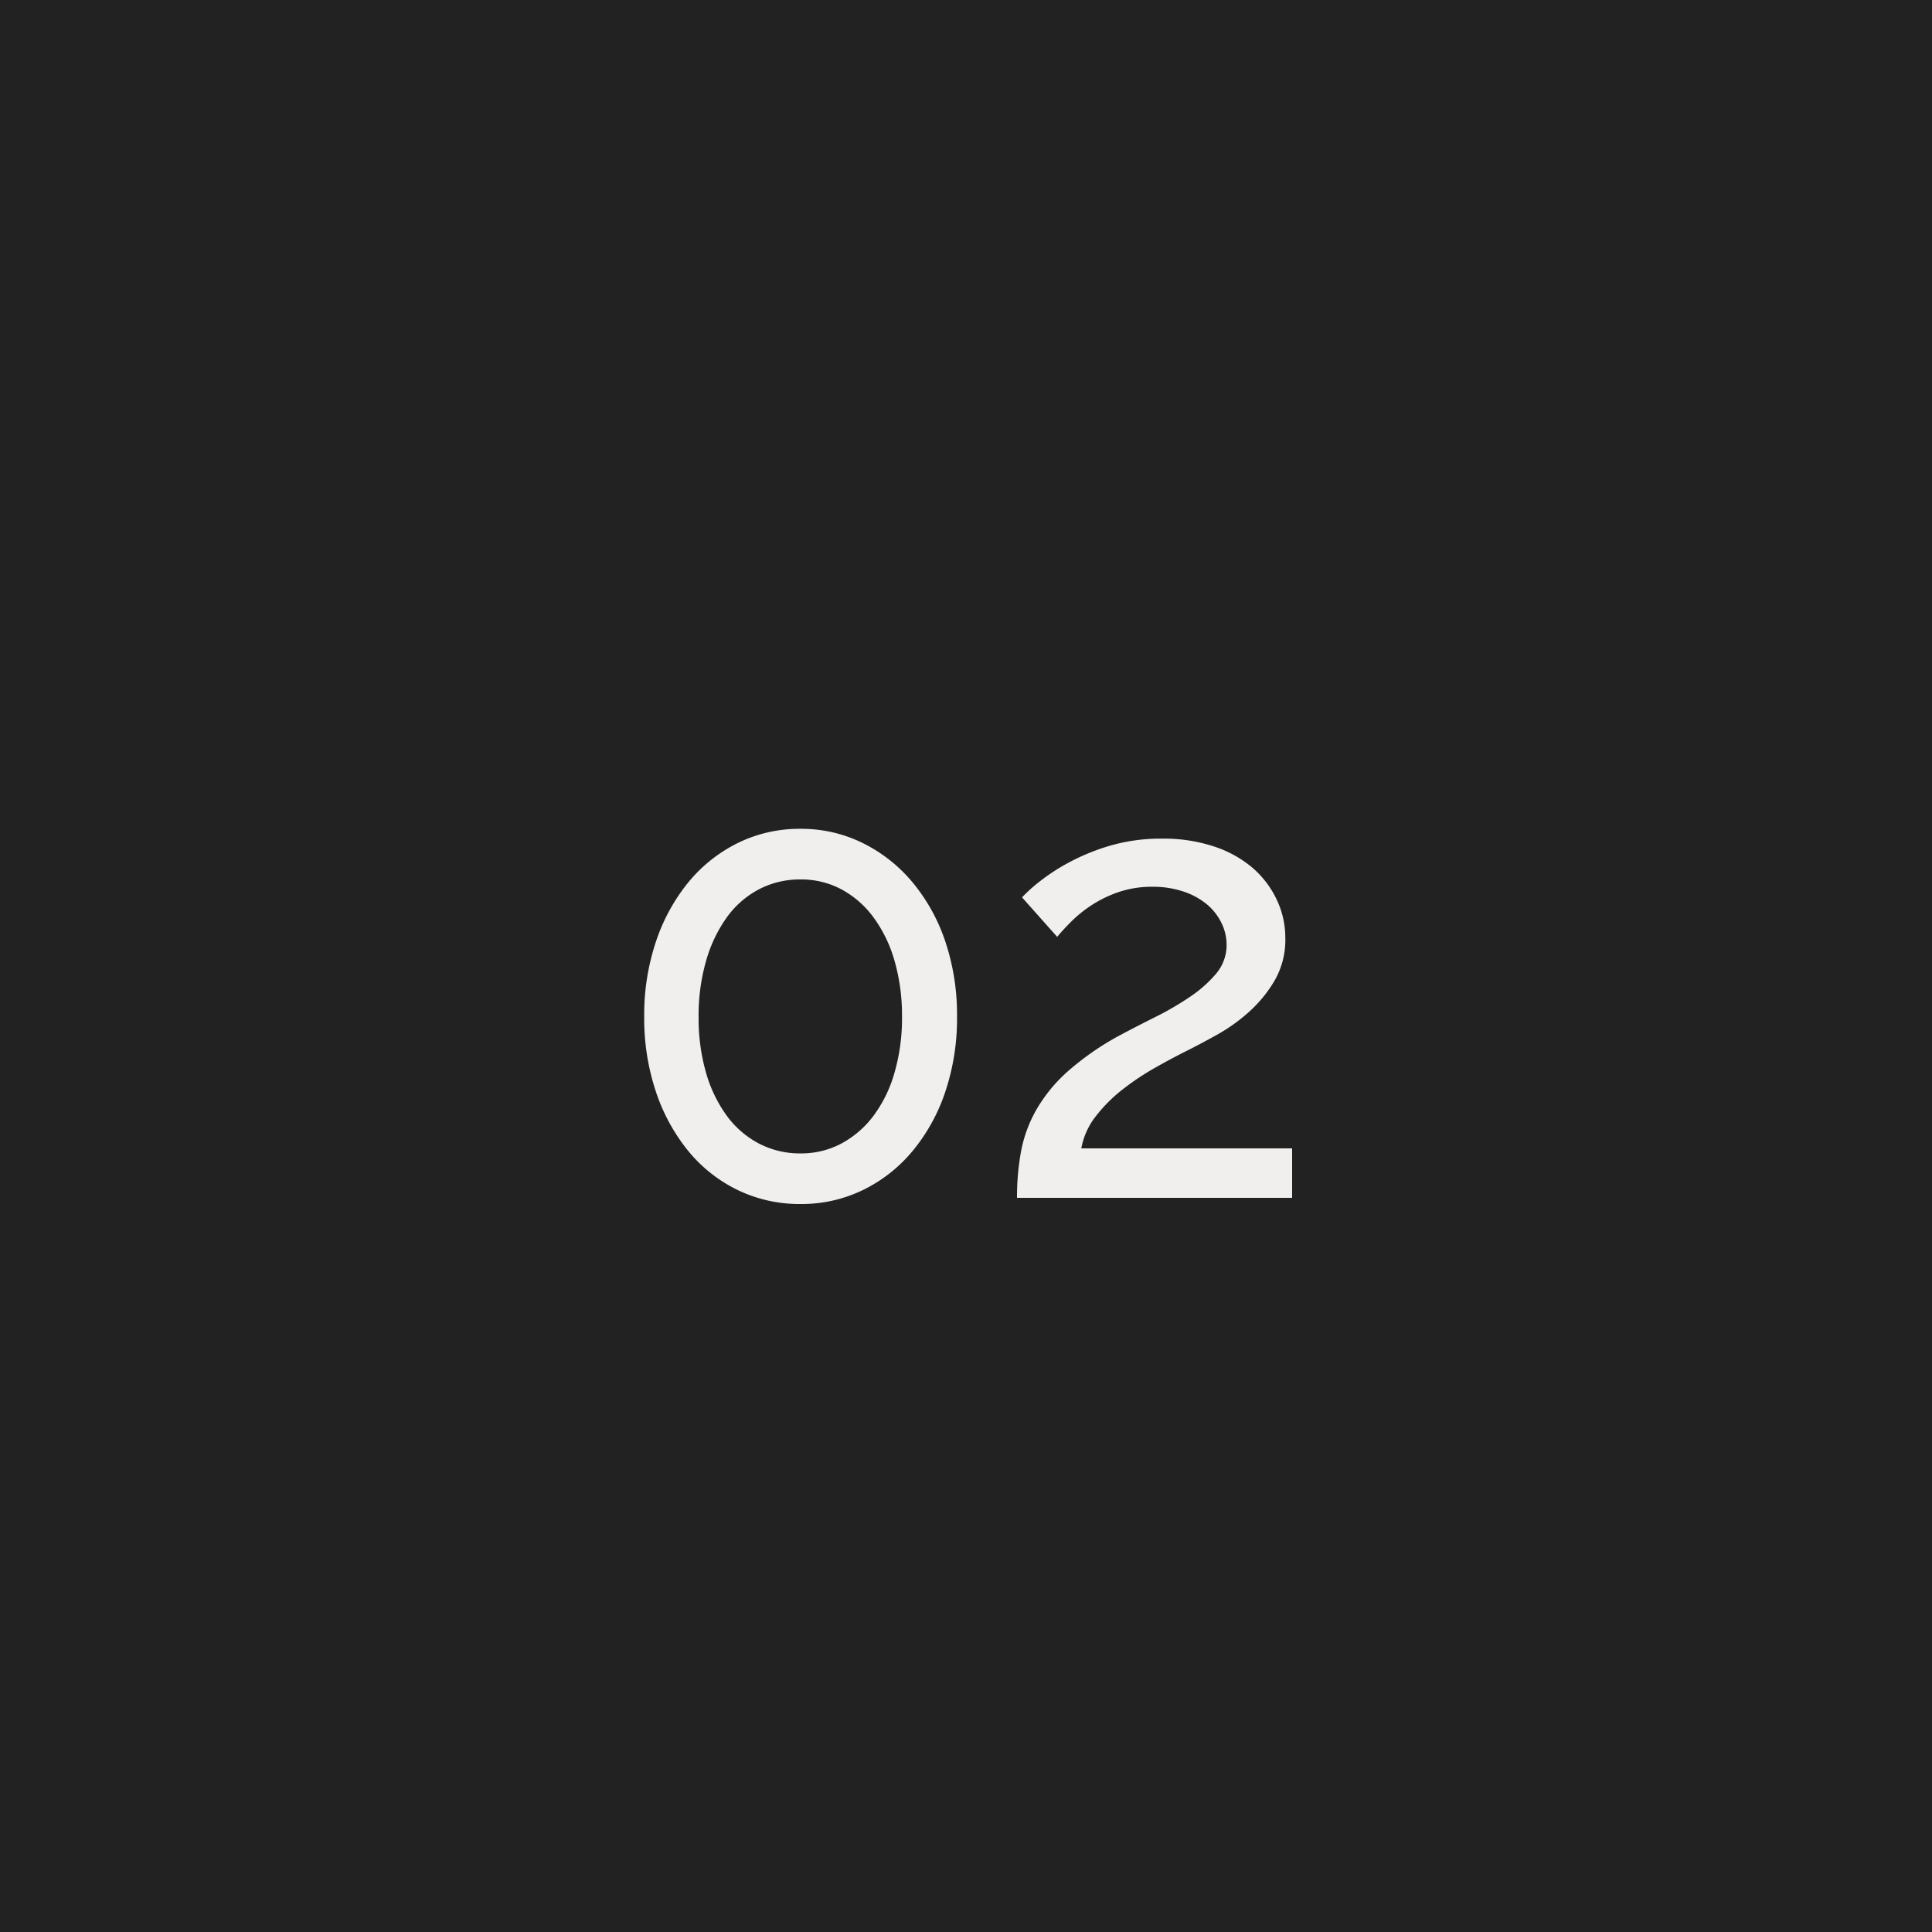
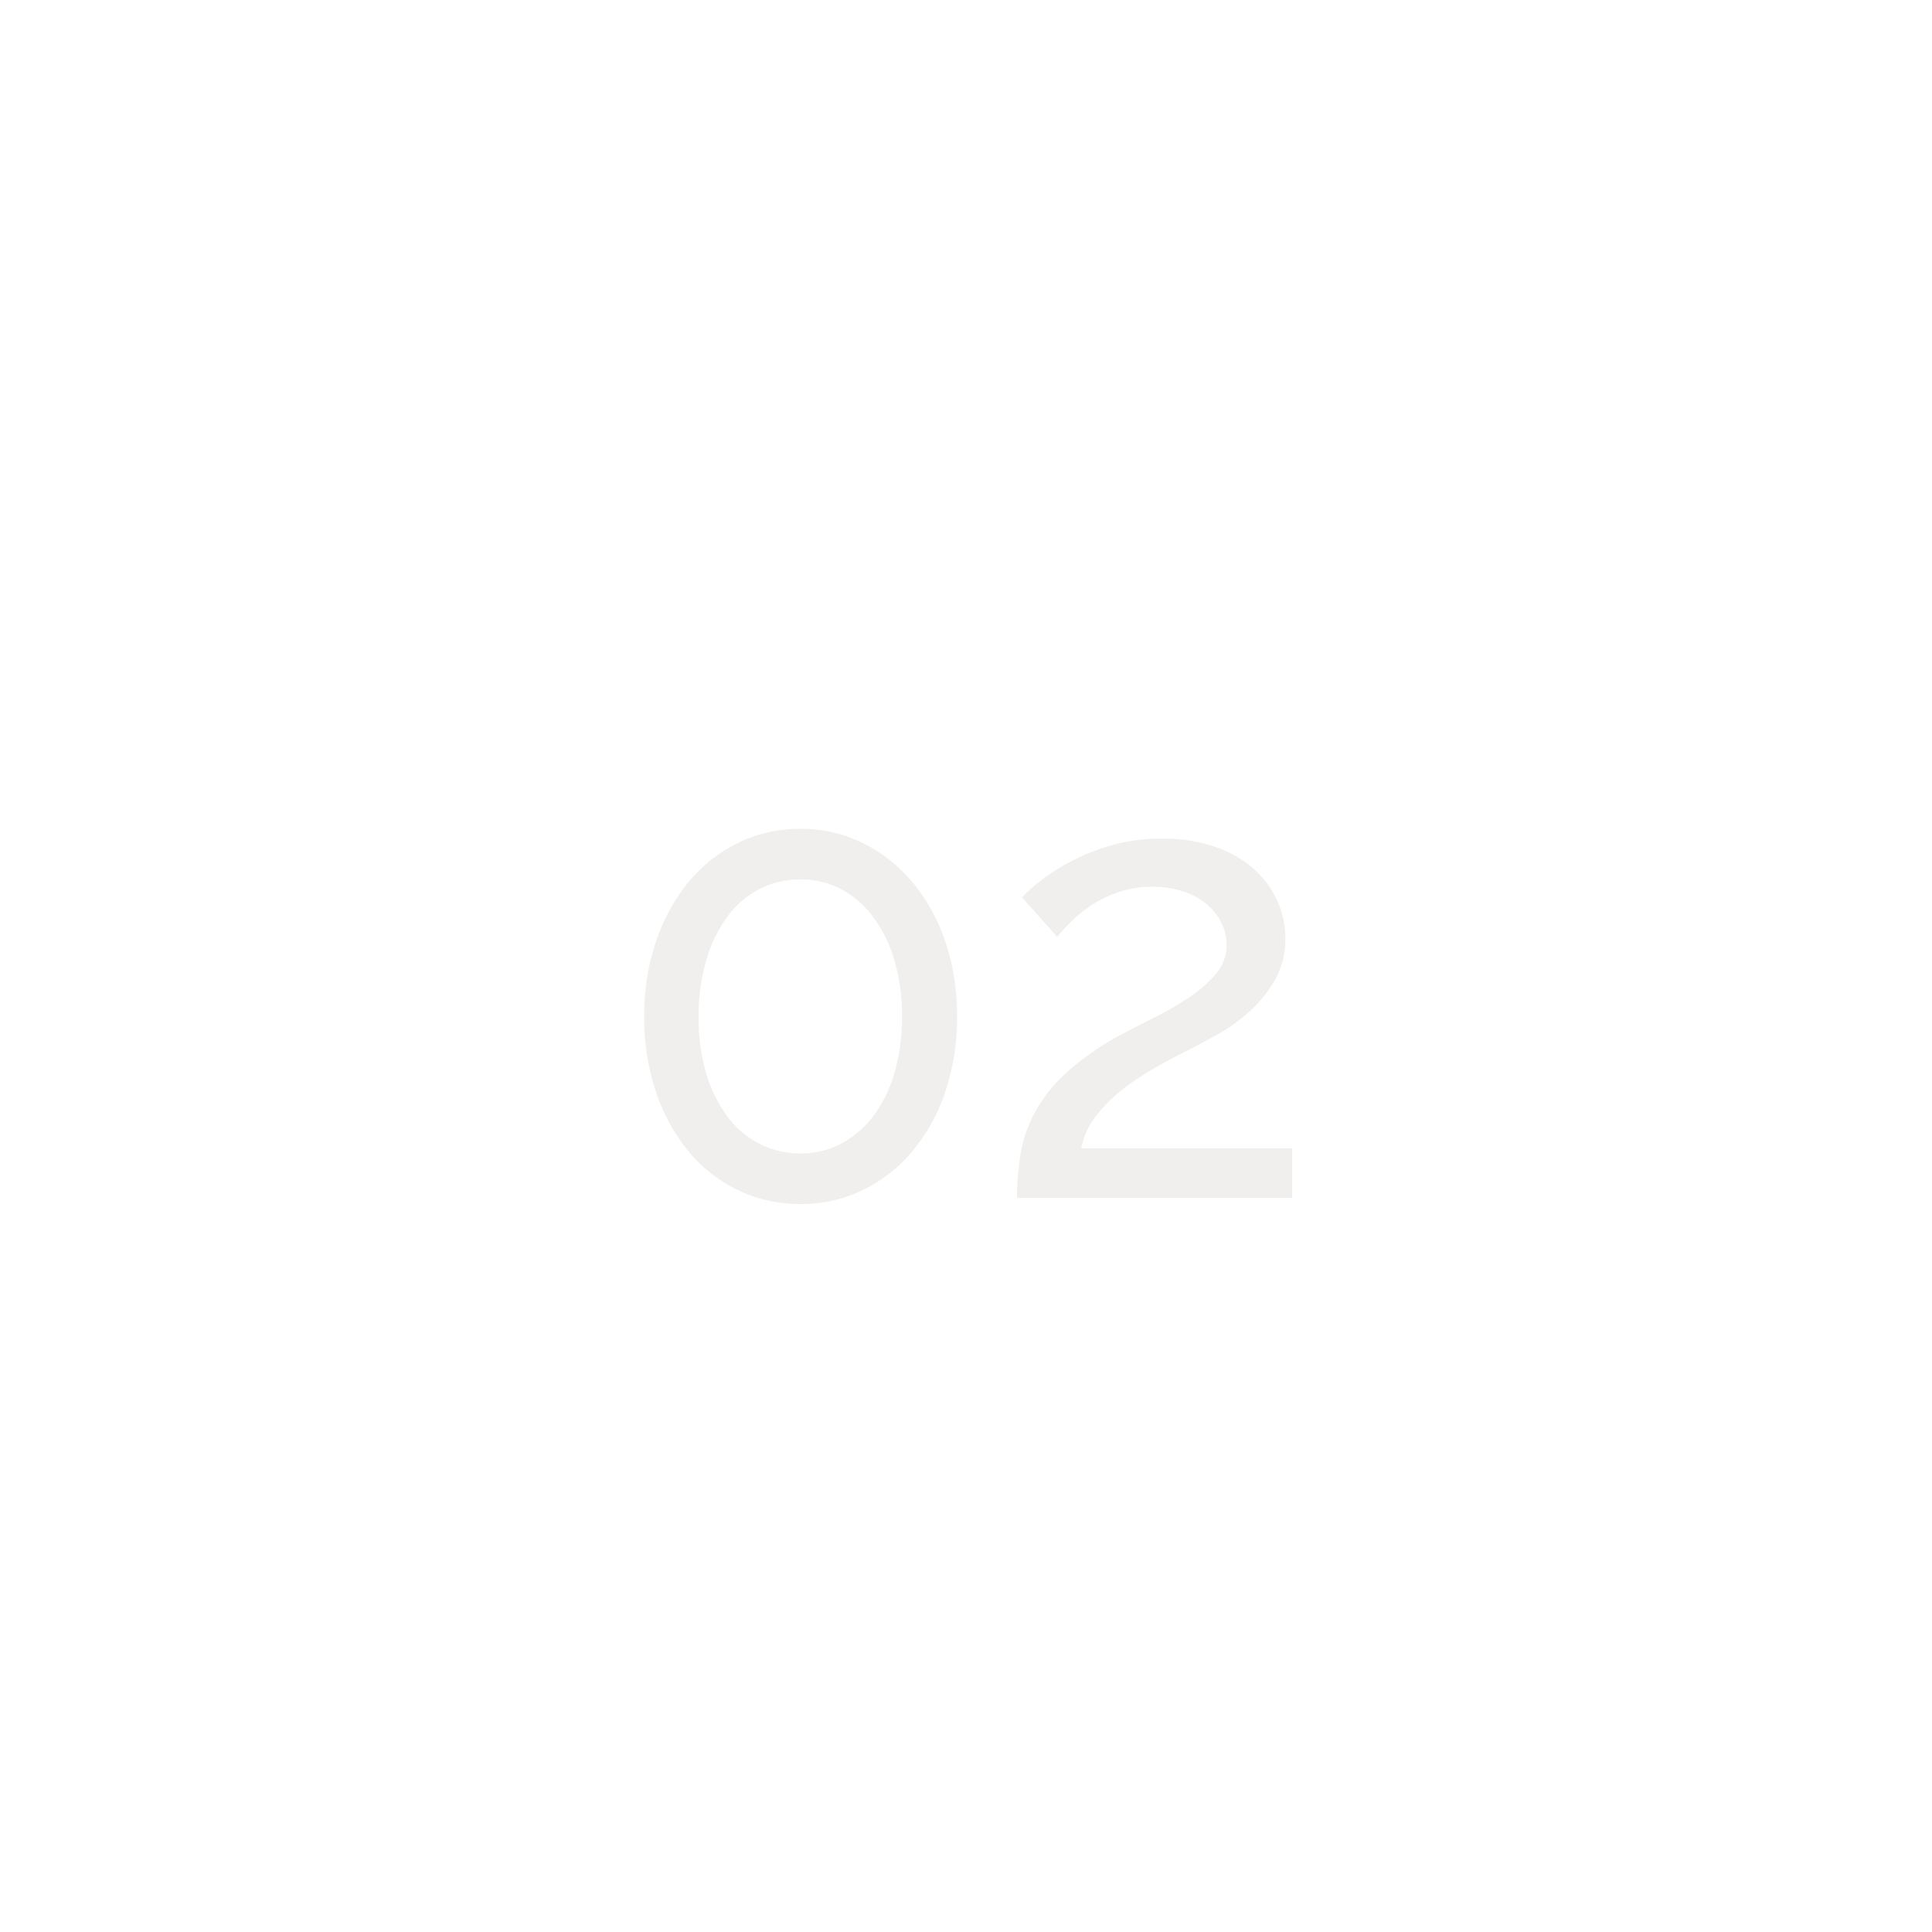
<svg xmlns="http://www.w3.org/2000/svg" width="100" height="100" viewBox="0 0 100 100">
  <g transform="translate(-360 -3504)">
-     <rect width="100" height="100" transform="translate(360 3504)" fill="#222" />
    <path d="M-.464-9.376a11.936,11.936,0,0,1-.608,3.888,9.515,9.515,0,0,1-1.7,3.072A7.729,7.729,0,0,1-5.344-.4,7.286,7.286,0,0,1-8.56.32,7.358,7.358,0,0,1-11.808-.4a7.567,7.567,0,0,1-2.56-2.016,9.689,9.689,0,0,1-1.68-3.072,11.936,11.936,0,0,1-.608-3.888,11.936,11.936,0,0,1,.608-3.888,9.689,9.689,0,0,1,1.68-3.072,7.748,7.748,0,0,1,2.56-2.032A7.224,7.224,0,0,1-8.56-19.1a7.154,7.154,0,0,1,3.216.736,7.916,7.916,0,0,1,2.576,2.032,9.515,9.515,0,0,1,1.7,3.072A11.936,11.936,0,0,1-.464-9.376Zm-2.848,0a10.224,10.224,0,0,0-.384-2.88,7.046,7.046,0,0,0-1.088-2.256,5.011,5.011,0,0,0-1.664-1.456A4.417,4.417,0,0,0-8.56-16.48a4.578,4.578,0,0,0-2.16.512,4.812,4.812,0,0,0-1.664,1.456,7.255,7.255,0,0,0-1.072,2.256,10.223,10.223,0,0,0-.384,2.88,10.179,10.179,0,0,0,.384,2.9,7.071,7.071,0,0,0,1.072,2.224,4.876,4.876,0,0,0,1.664,1.44A4.578,4.578,0,0,0-8.56-2.3a4.417,4.417,0,0,0,2.112-.512,5.081,5.081,0,0,0,1.664-1.44A6.87,6.87,0,0,0-3.7-6.48,10.179,10.179,0,0,0-3.312-9.376ZM2.64,0a13.144,13.144,0,0,1,.208-2.4,6.93,6.93,0,0,1,.784-2.144A8.018,8.018,0,0,1,5.216-6.5a14.464,14.464,0,0,1,2.64-1.856q.96-.512,1.952-1.008a15.225,15.225,0,0,0,1.808-1.056,6.473,6.473,0,0,0,1.344-1.2,2.291,2.291,0,0,0,.528-1.5,2.536,2.536,0,0,0-.256-1.088,2.893,2.893,0,0,0-.736-.96,3.706,3.706,0,0,0-1.2-.672A4.905,4.905,0,0,0,9.648-16.1a5.3,5.3,0,0,0-1.744.272,6.246,6.246,0,0,0-1.392.672,6.674,6.674,0,0,0-1.056.848q-.448.448-.736.8L2.9-15.552a8.017,8.017,0,0,1,.864-.784A10.367,10.367,0,0,1,5.3-17.344a11.079,11.079,0,0,1,2.144-.88,9.374,9.374,0,0,1,2.72-.368,8.268,8.268,0,0,1,2.656.4,5.924,5.924,0,0,1,2,1.1A4.978,4.978,0,0,1,16.08-15.44a4.607,4.607,0,0,1,.448,2,4.225,4.225,0,0,1-.544,2.176,6.8,6.8,0,0,1-1.328,1.632,9.123,9.123,0,0,1-1.68,1.2q-.9.5-1.6.848t-1.584.848a13.529,13.529,0,0,0-1.68,1.12A7.815,7.815,0,0,0,6.72-4.224,3.79,3.79,0,0,0,5.968-2.56H16.88V0Z" transform="translate(410 3566)" fill="#f0efed" />
  </g>
</svg>